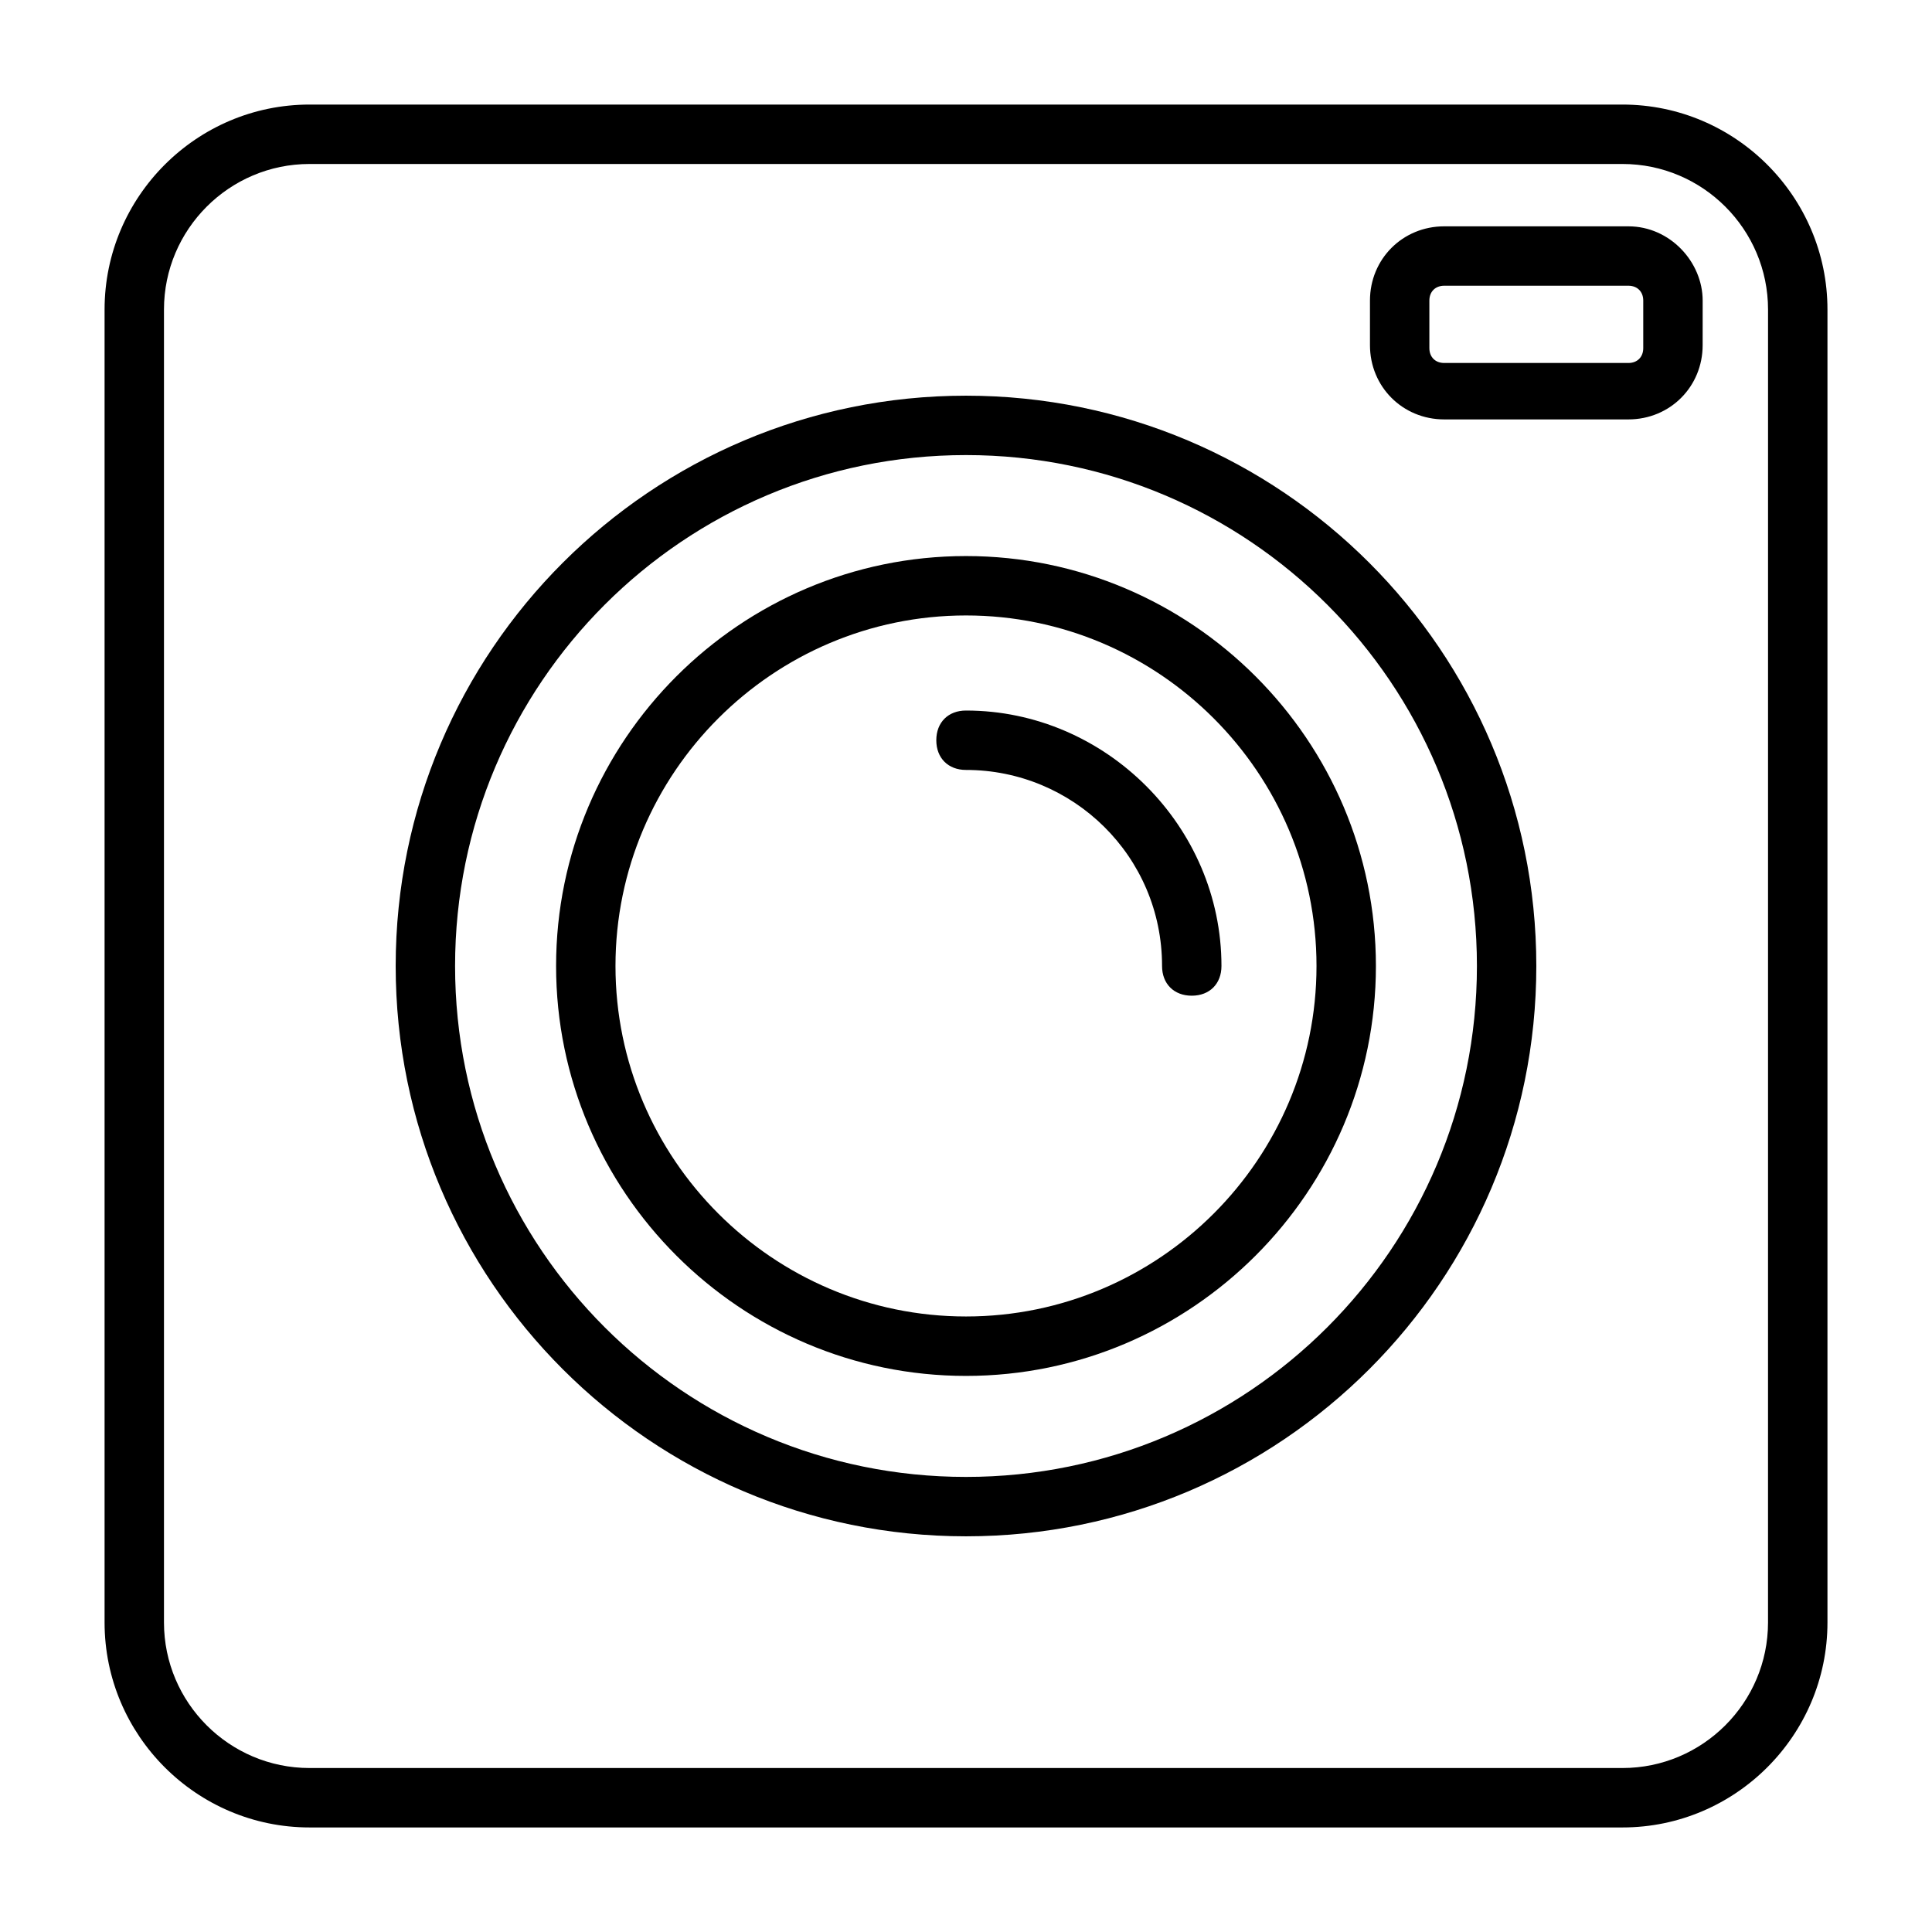
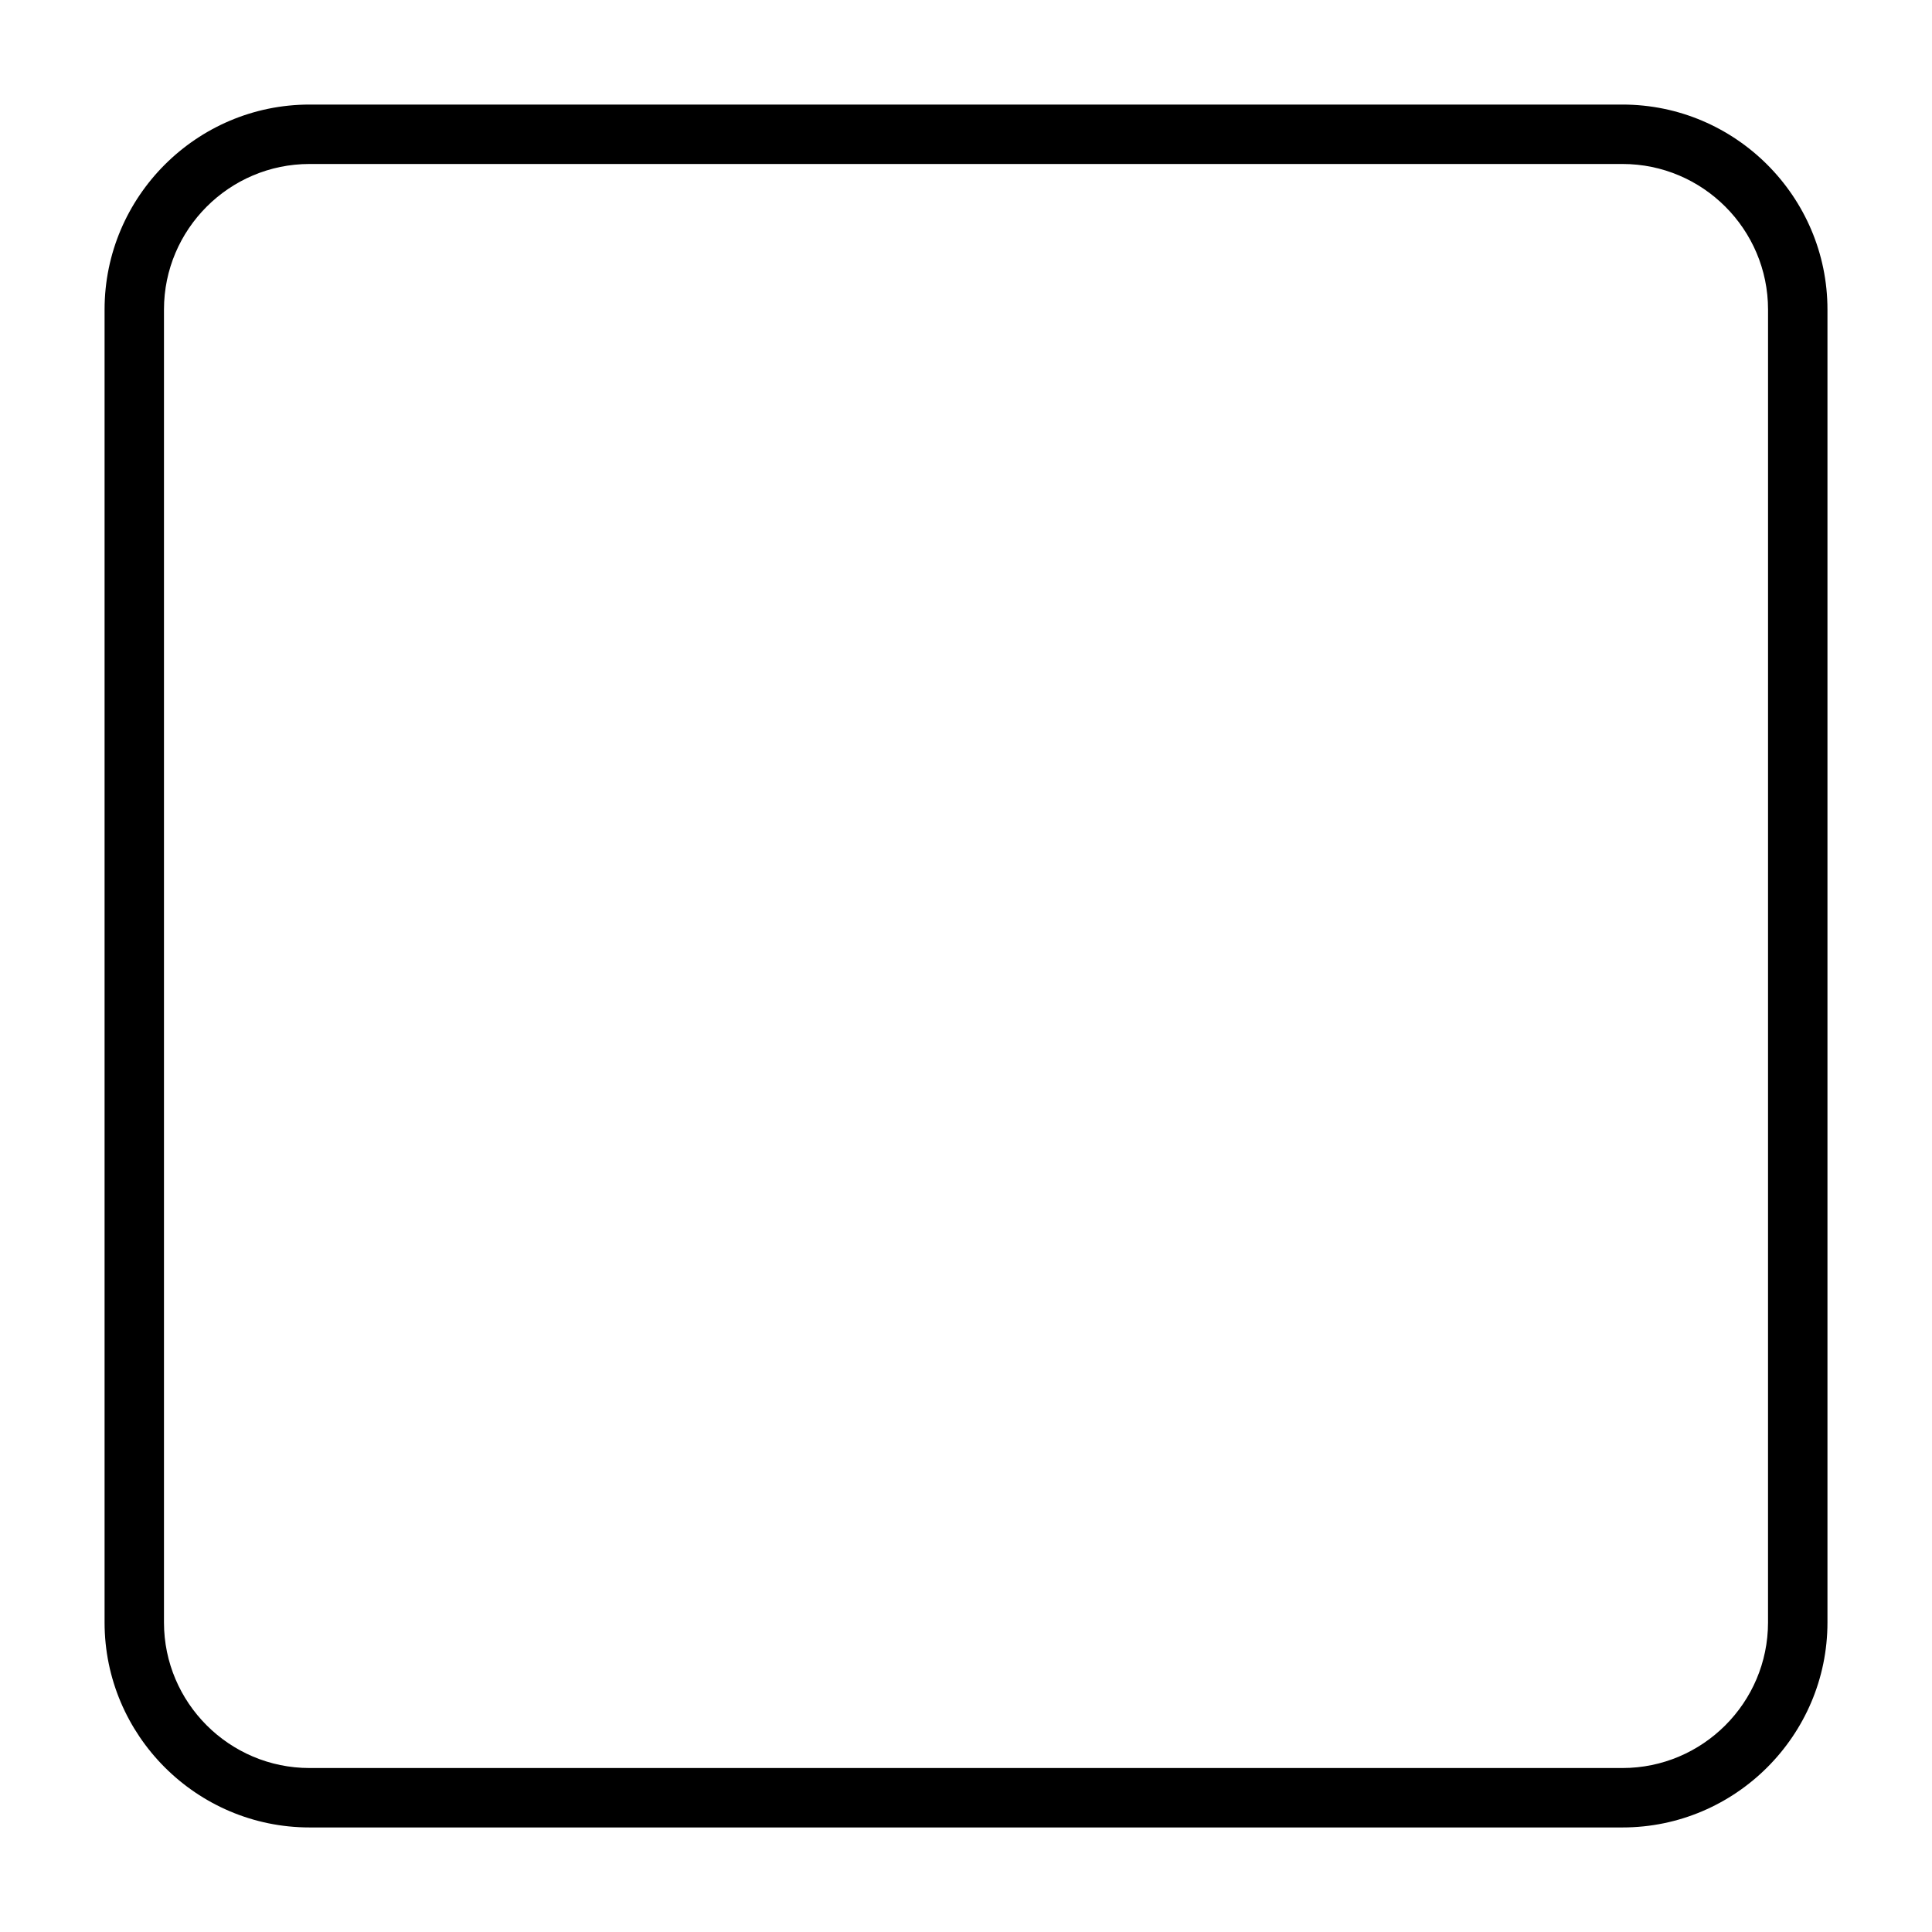
<svg xmlns="http://www.w3.org/2000/svg" fill="#000000" width="800px" height="800px" version="1.1" viewBox="144 144 512 512">
  <g>
-     <path d="m400 248.86c-83.445 0-151.14 67.699-151.14 151.14 0 83.441 67.699 151.14 151.14 151.14 83.441 0 151.14-67.699 151.14-151.14 0-83.445-67.699-151.14-151.14-151.14zm0 286.54c-74.785 0-135.4-60.613-135.4-135.4s60.613-135.4 135.4-135.4c74.781 0 135.4 60.613 135.4 135.4 0 74.781-60.617 135.4-135.4 135.4z" />
-     <path d="m400 291.36c-59.828 0-108.63 48.805-108.63 108.63-0.004 59.828 48.805 108.64 108.63 108.64 59.824 0 108.63-48.809 108.63-108.63 0-59.828-48.809-108.64-108.63-108.64zm0 201.52c-51.168 0-92.891-41.723-92.891-92.891 0-51.164 41.723-92.887 92.891-92.887s92.887 41.723 92.887 92.891-41.719 92.887-92.887 92.887z" />
-     <path d="m400 332.3c-4.723 0-7.871 3.148-7.871 7.871s3.148 7.871 7.871 7.871c28.34 0 51.957 22.828 51.957 51.957 0 4.723 3.148 7.871 7.871 7.871s7.871-3.148 7.871-7.871c0-37-30.703-67.699-67.699-67.699z" />
-     <path d="m575.54 203.98h-48.805c-11.02 0-19.68 8.66-19.68 19.68v11.809c0 11.02 8.66 19.68 19.68 19.68h48.805c11.02 0 19.68-8.66 19.68-19.68l0.004-11.809c0-10.234-8.66-19.68-19.684-19.68zm3.938 32.277c0 2.363-1.574 3.938-3.938 3.938h-48.805c-2.363 0-3.938-1.574-3.938-3.938v-12.598c0-2.363 1.574-3.938 3.938-3.938h48.805c2.363 0 3.938 1.574 3.938 3.938z" />
    <path d="m573.97 171.71h-347.94c-29.914 0-54.316 24.402-54.316 54.316v347.95c0 29.91 24.402 54.316 54.316 54.316h347.95c29.914 0 54.316-24.402 54.316-54.316v-347.95c0-29.914-24.406-54.316-54.32-54.316zm38.574 402.26c0 21.254-17.32 38.574-38.574 38.574h-347.94c-21.254 0-38.574-17.316-38.574-38.574v-347.94c0-21.254 17.32-38.574 38.574-38.574h347.95c21.254 0 38.57 17.32 38.57 38.574z" />
  </g>
</svg>